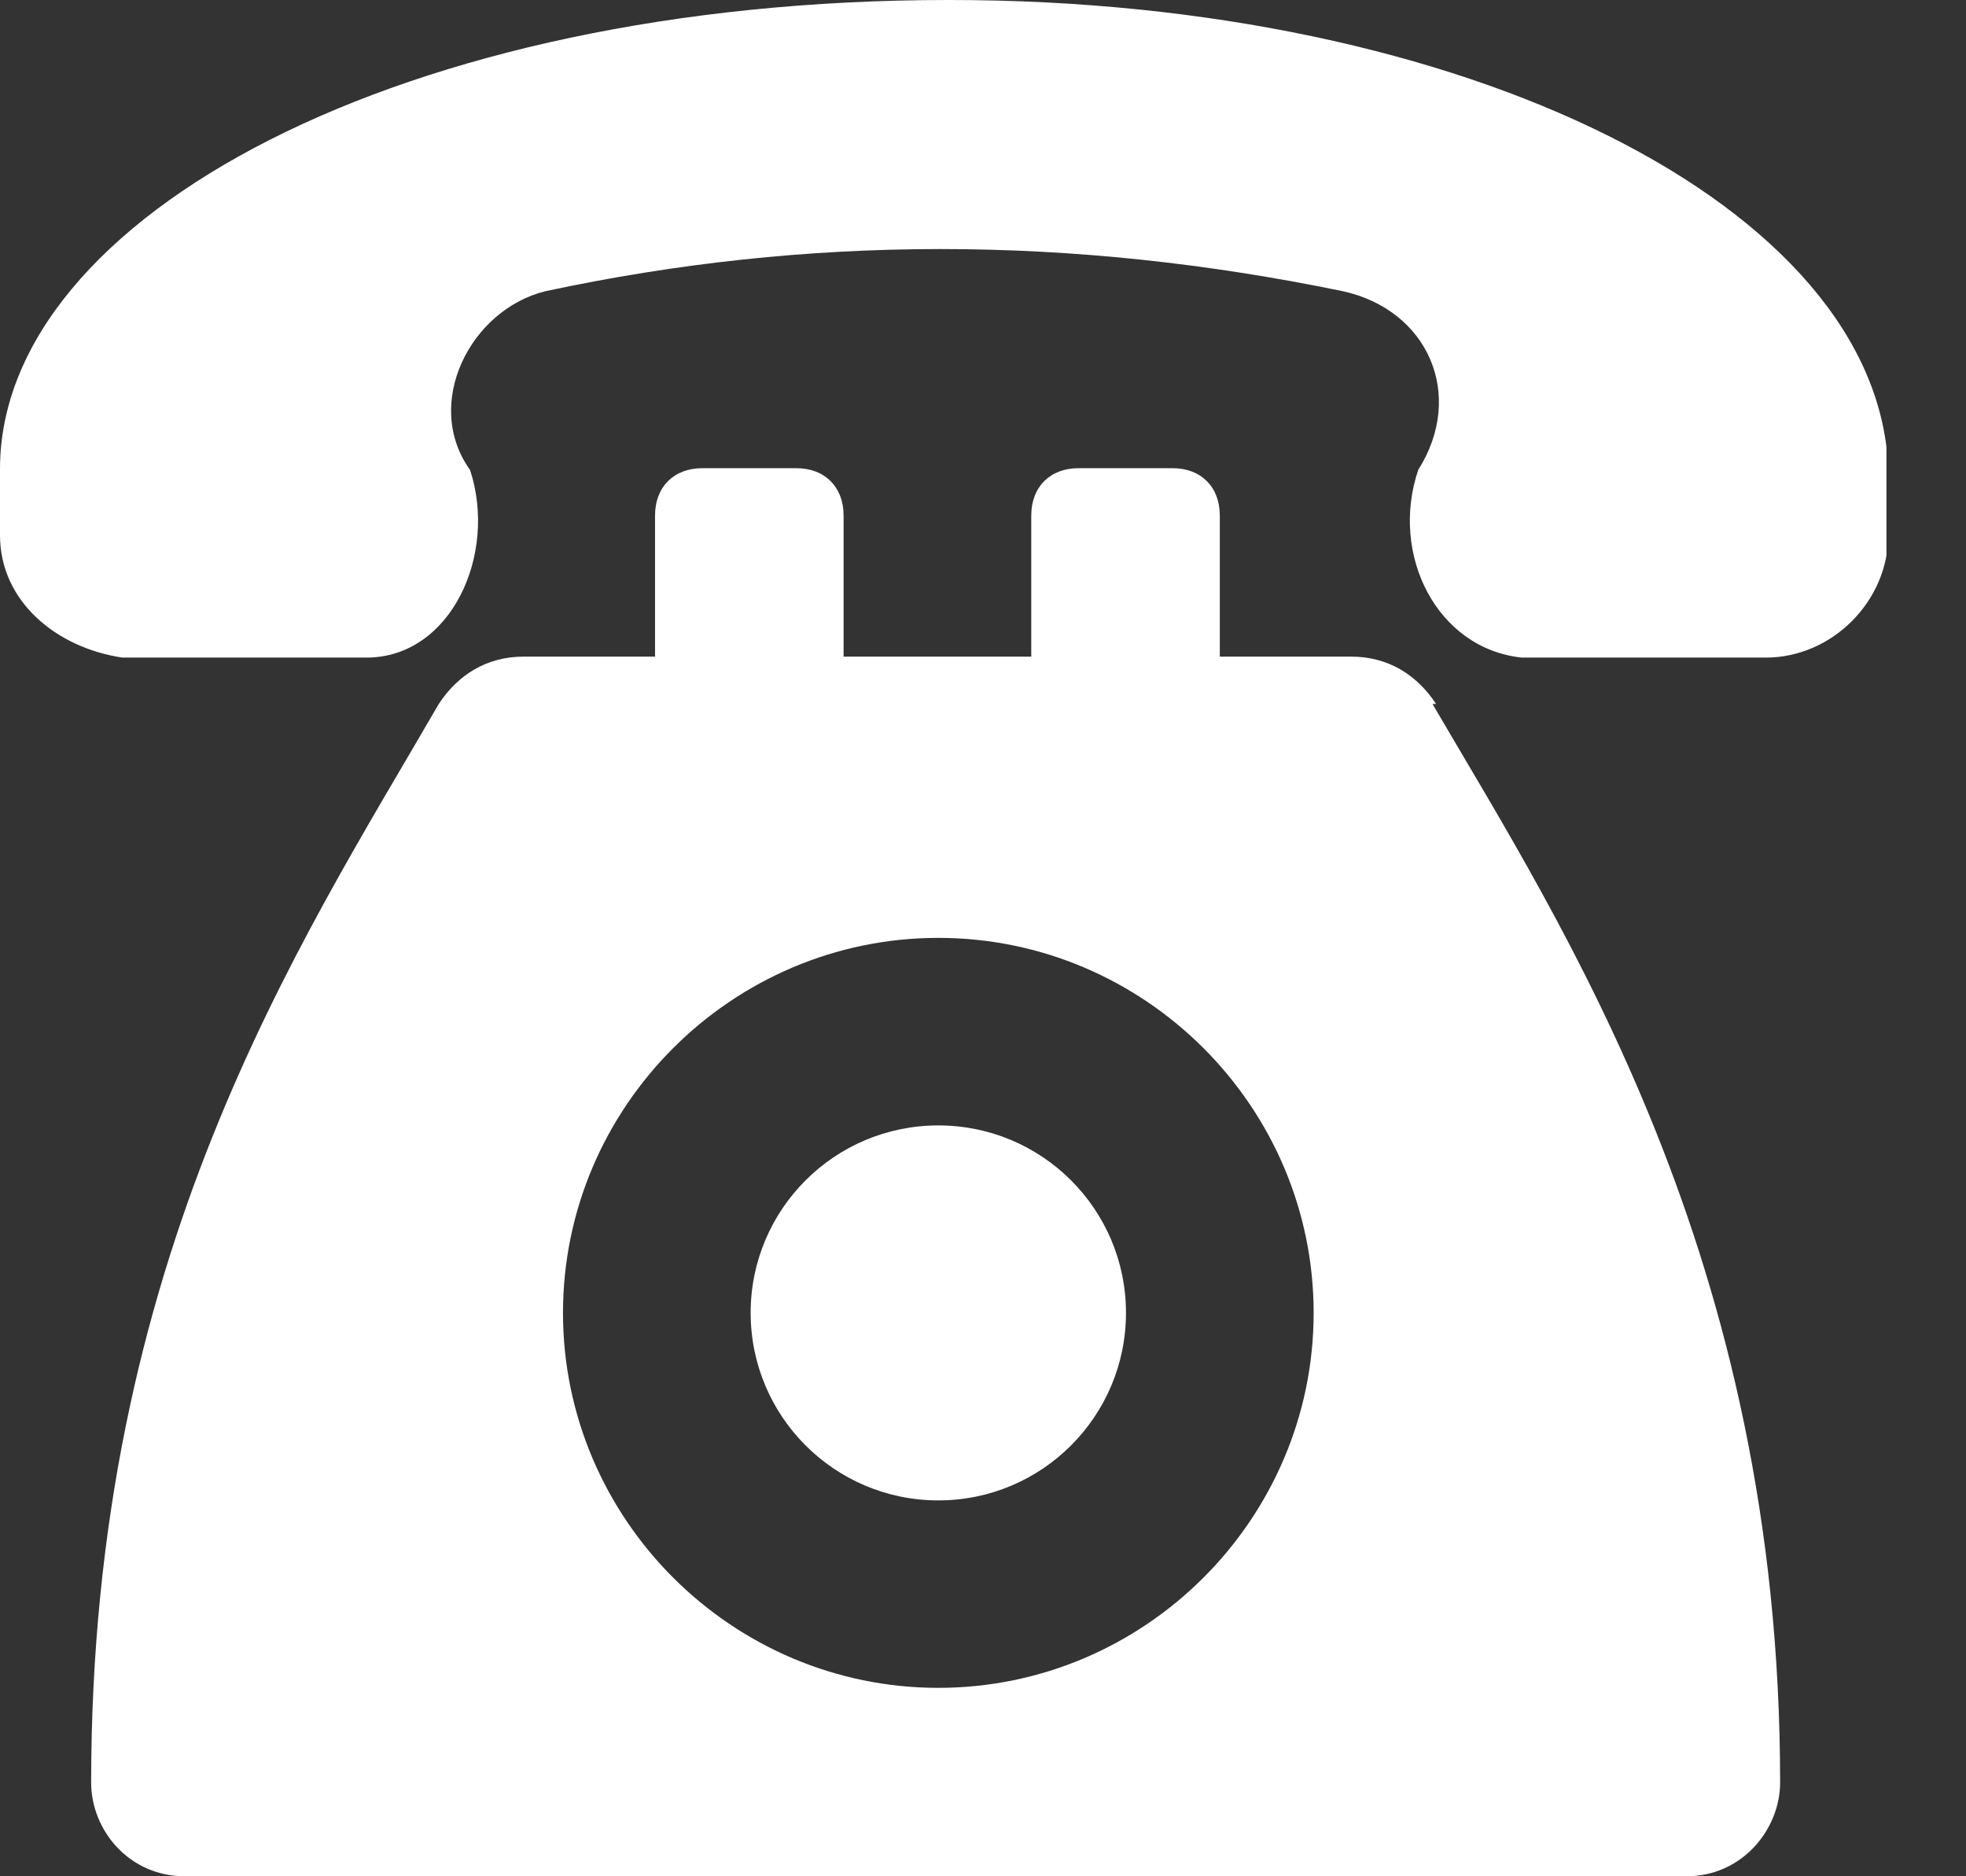
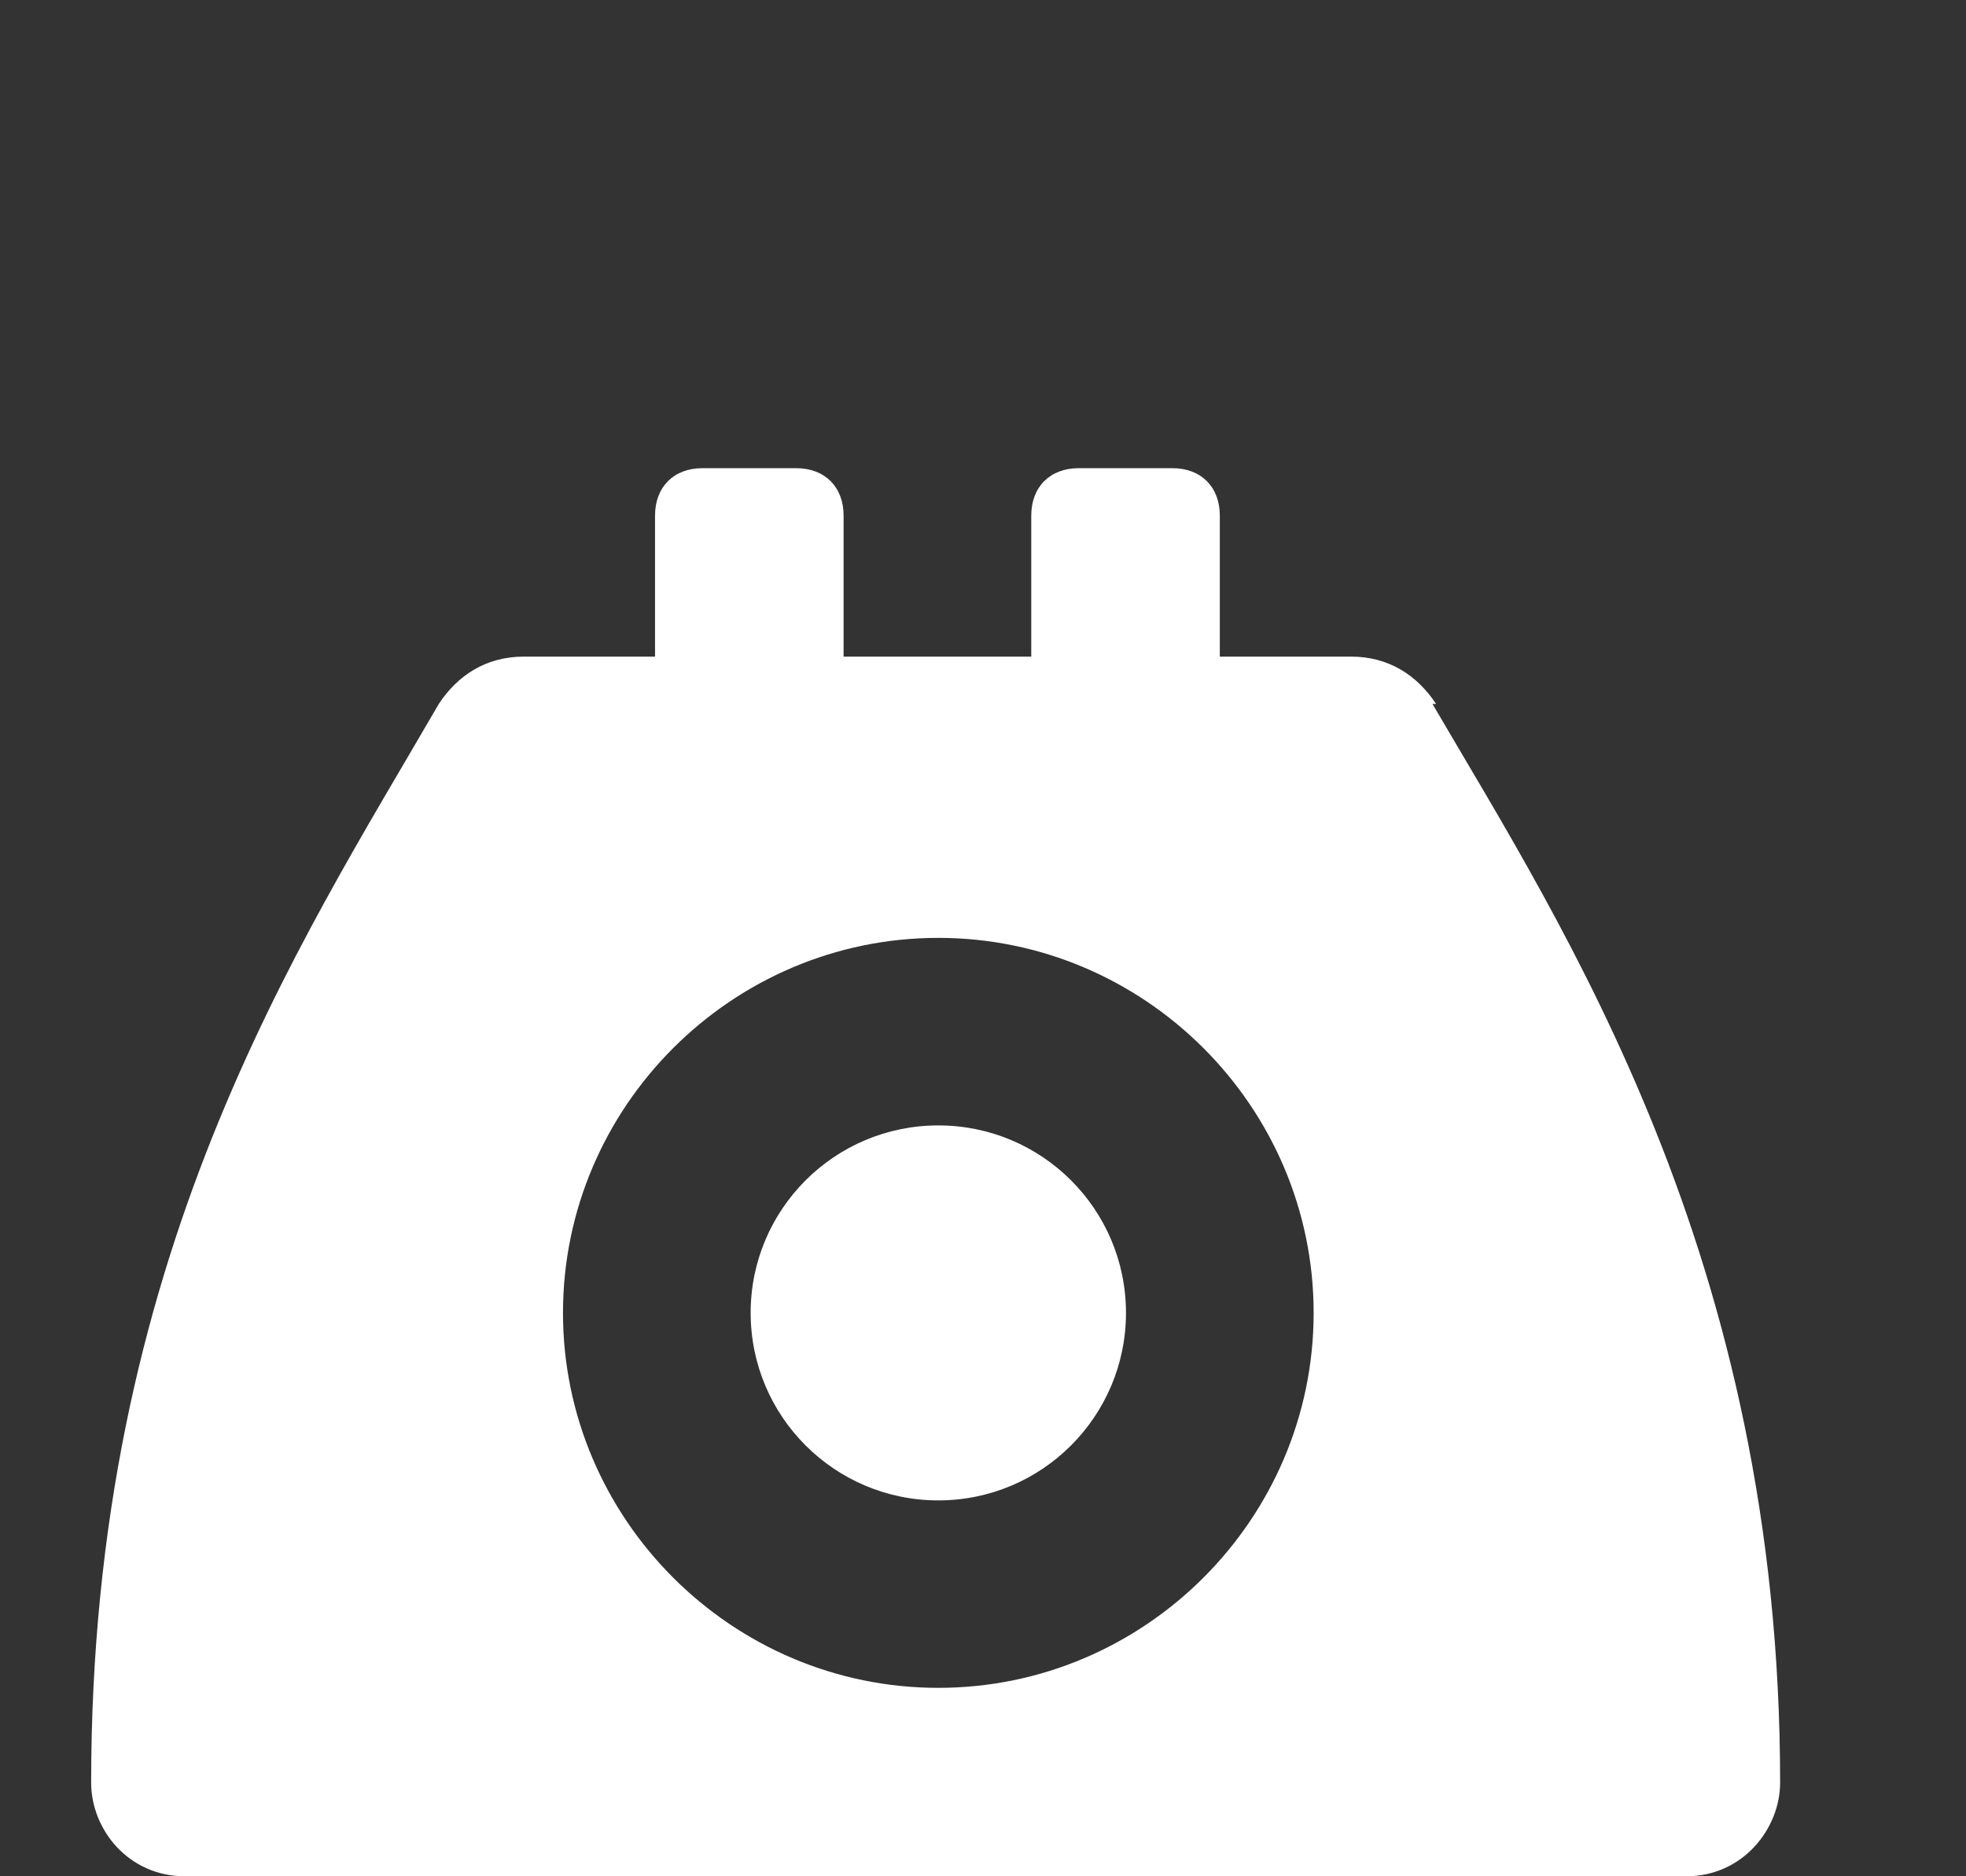
<svg xmlns="http://www.w3.org/2000/svg" width="22" height="21" viewBox="0 0 22 21" fill="none">
  <rect x="0" y="0" width="22" height="21" fill="#333333" stroke="none" />
  <g clip-path="url(#clip0_13_897)">
-     <path d="M10.61 0C4.52 0 0 2.42 0 5.25V5.99C0 6.73 0.63 7.25 1.37 7.36H4.1C5.05 7.36 5.57 6.2 5.26 5.26C4.73 4.52 5.26 3.47 6.1 3.26C9.04 2.63 11.98 2.63 15.03 3.26C15.98 3.47 16.4 4.42 15.87 5.26C15.55 6.21 16.08 7.26 17.03 7.36H19.76C20.5 7.36 21.13 6.73 21.13 5.99V5.25C21.02 2.31 16.4 0 10.63 0L10.61 0Z" fill="white" />
    <path d="M16.07 7.879C15.86 7.559 15.54 7.349 15.12 7.349H13.65V5.77C13.65 5.45 13.44 5.24 13.12 5.24H12.07C11.75 5.24 11.54 5.45 11.54 5.77V7.349H9.44V5.77C9.44 5.45 9.23 5.24 8.91 5.24H7.86C7.54 5.24 7.33 5.45 7.33 5.77V7.349H5.86C5.44 7.349 5.12 7.559 4.91 7.879C3.33 10.607 1.02 14.075 1.02 19.951C1.02 20.48 1.44 21 2.07 21H18.87C19.5 21 19.92 20.47 19.92 19.951C19.92 14.075 17.5 10.397 16.03 7.879H16.07ZM10.5 18.891C8.19 18.891 6.3 17.003 6.3 14.694C6.3 12.386 8.19 10.497 10.5 10.497C12.81 10.497 14.7 12.386 14.7 14.694C14.7 17.003 12.81 18.891 10.5 18.891Z" fill="white" />
    <path d="M10.5 16.793C11.66 16.793 12.6 15.853 12.6 14.694C12.6 13.535 11.66 12.596 10.5 12.596C9.34 12.596 8.4 13.535 8.4 14.694C8.4 15.853 9.34 16.793 10.5 16.793Z" fill="white" />
  </g>
  <defs>
    <clipPath id="clip0_13_897">
      <rect width="21.11" height="21" fill="white" />
    </clipPath>
  </defs>
</svg>